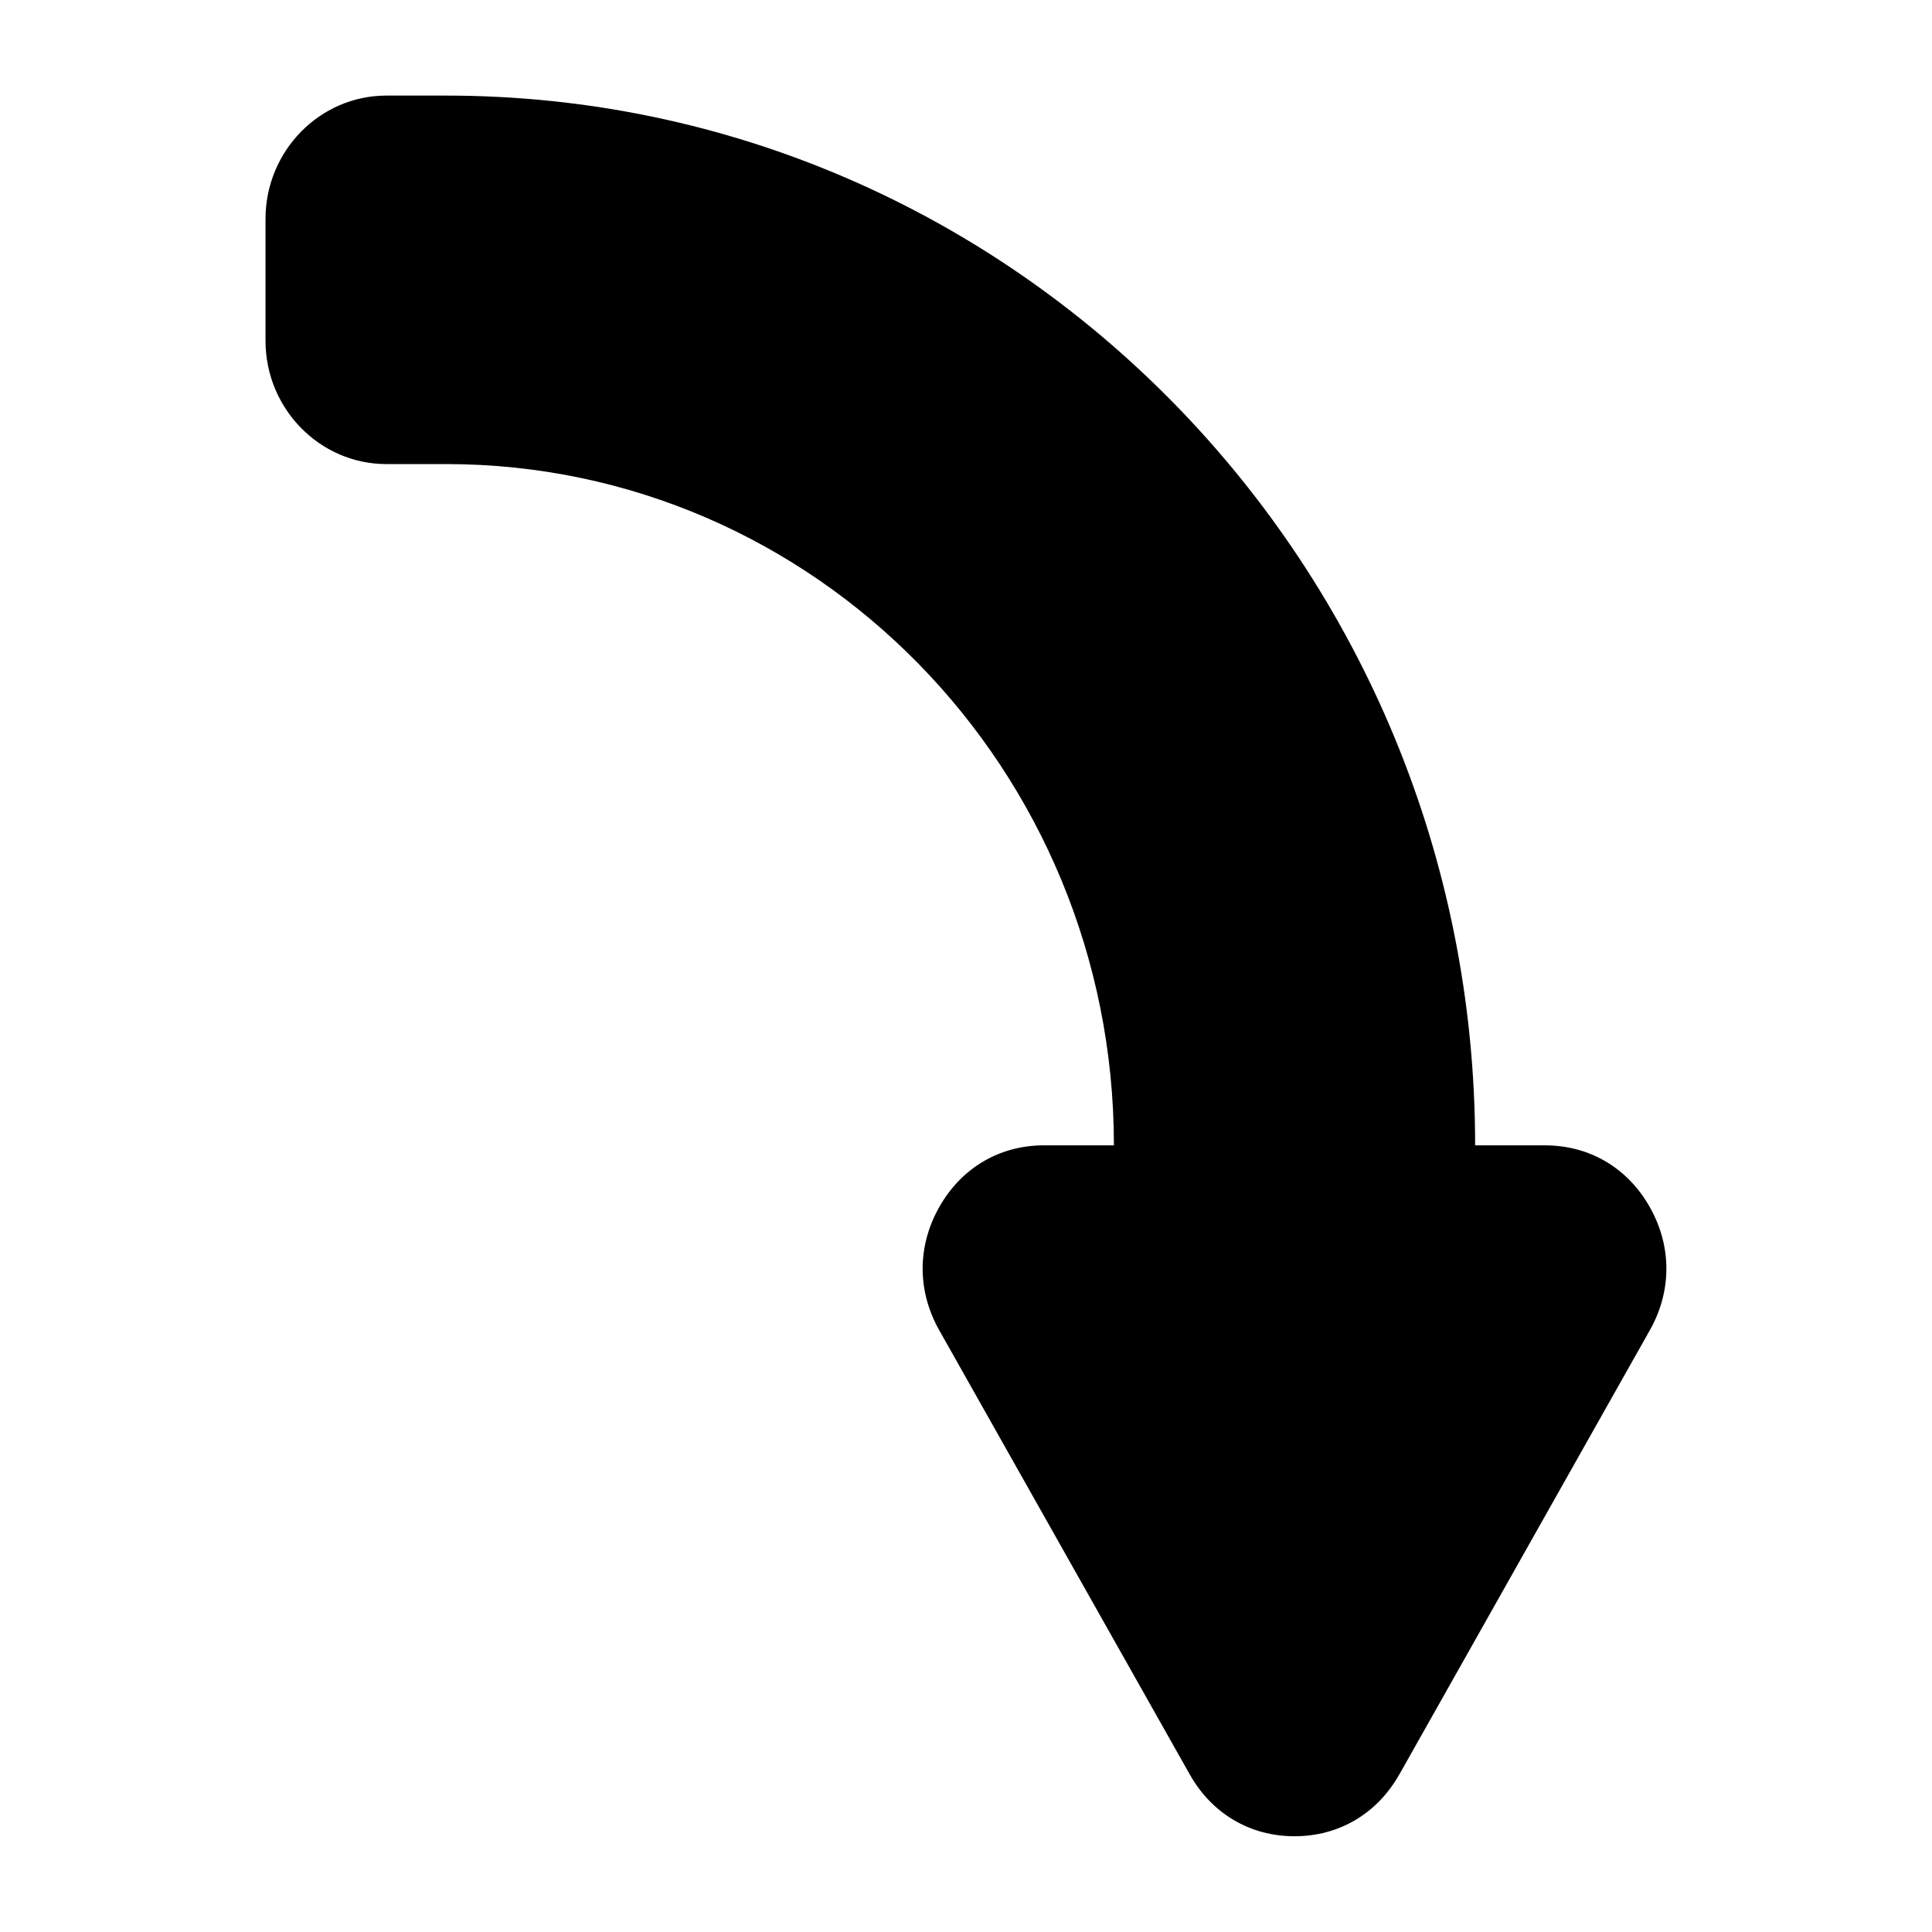
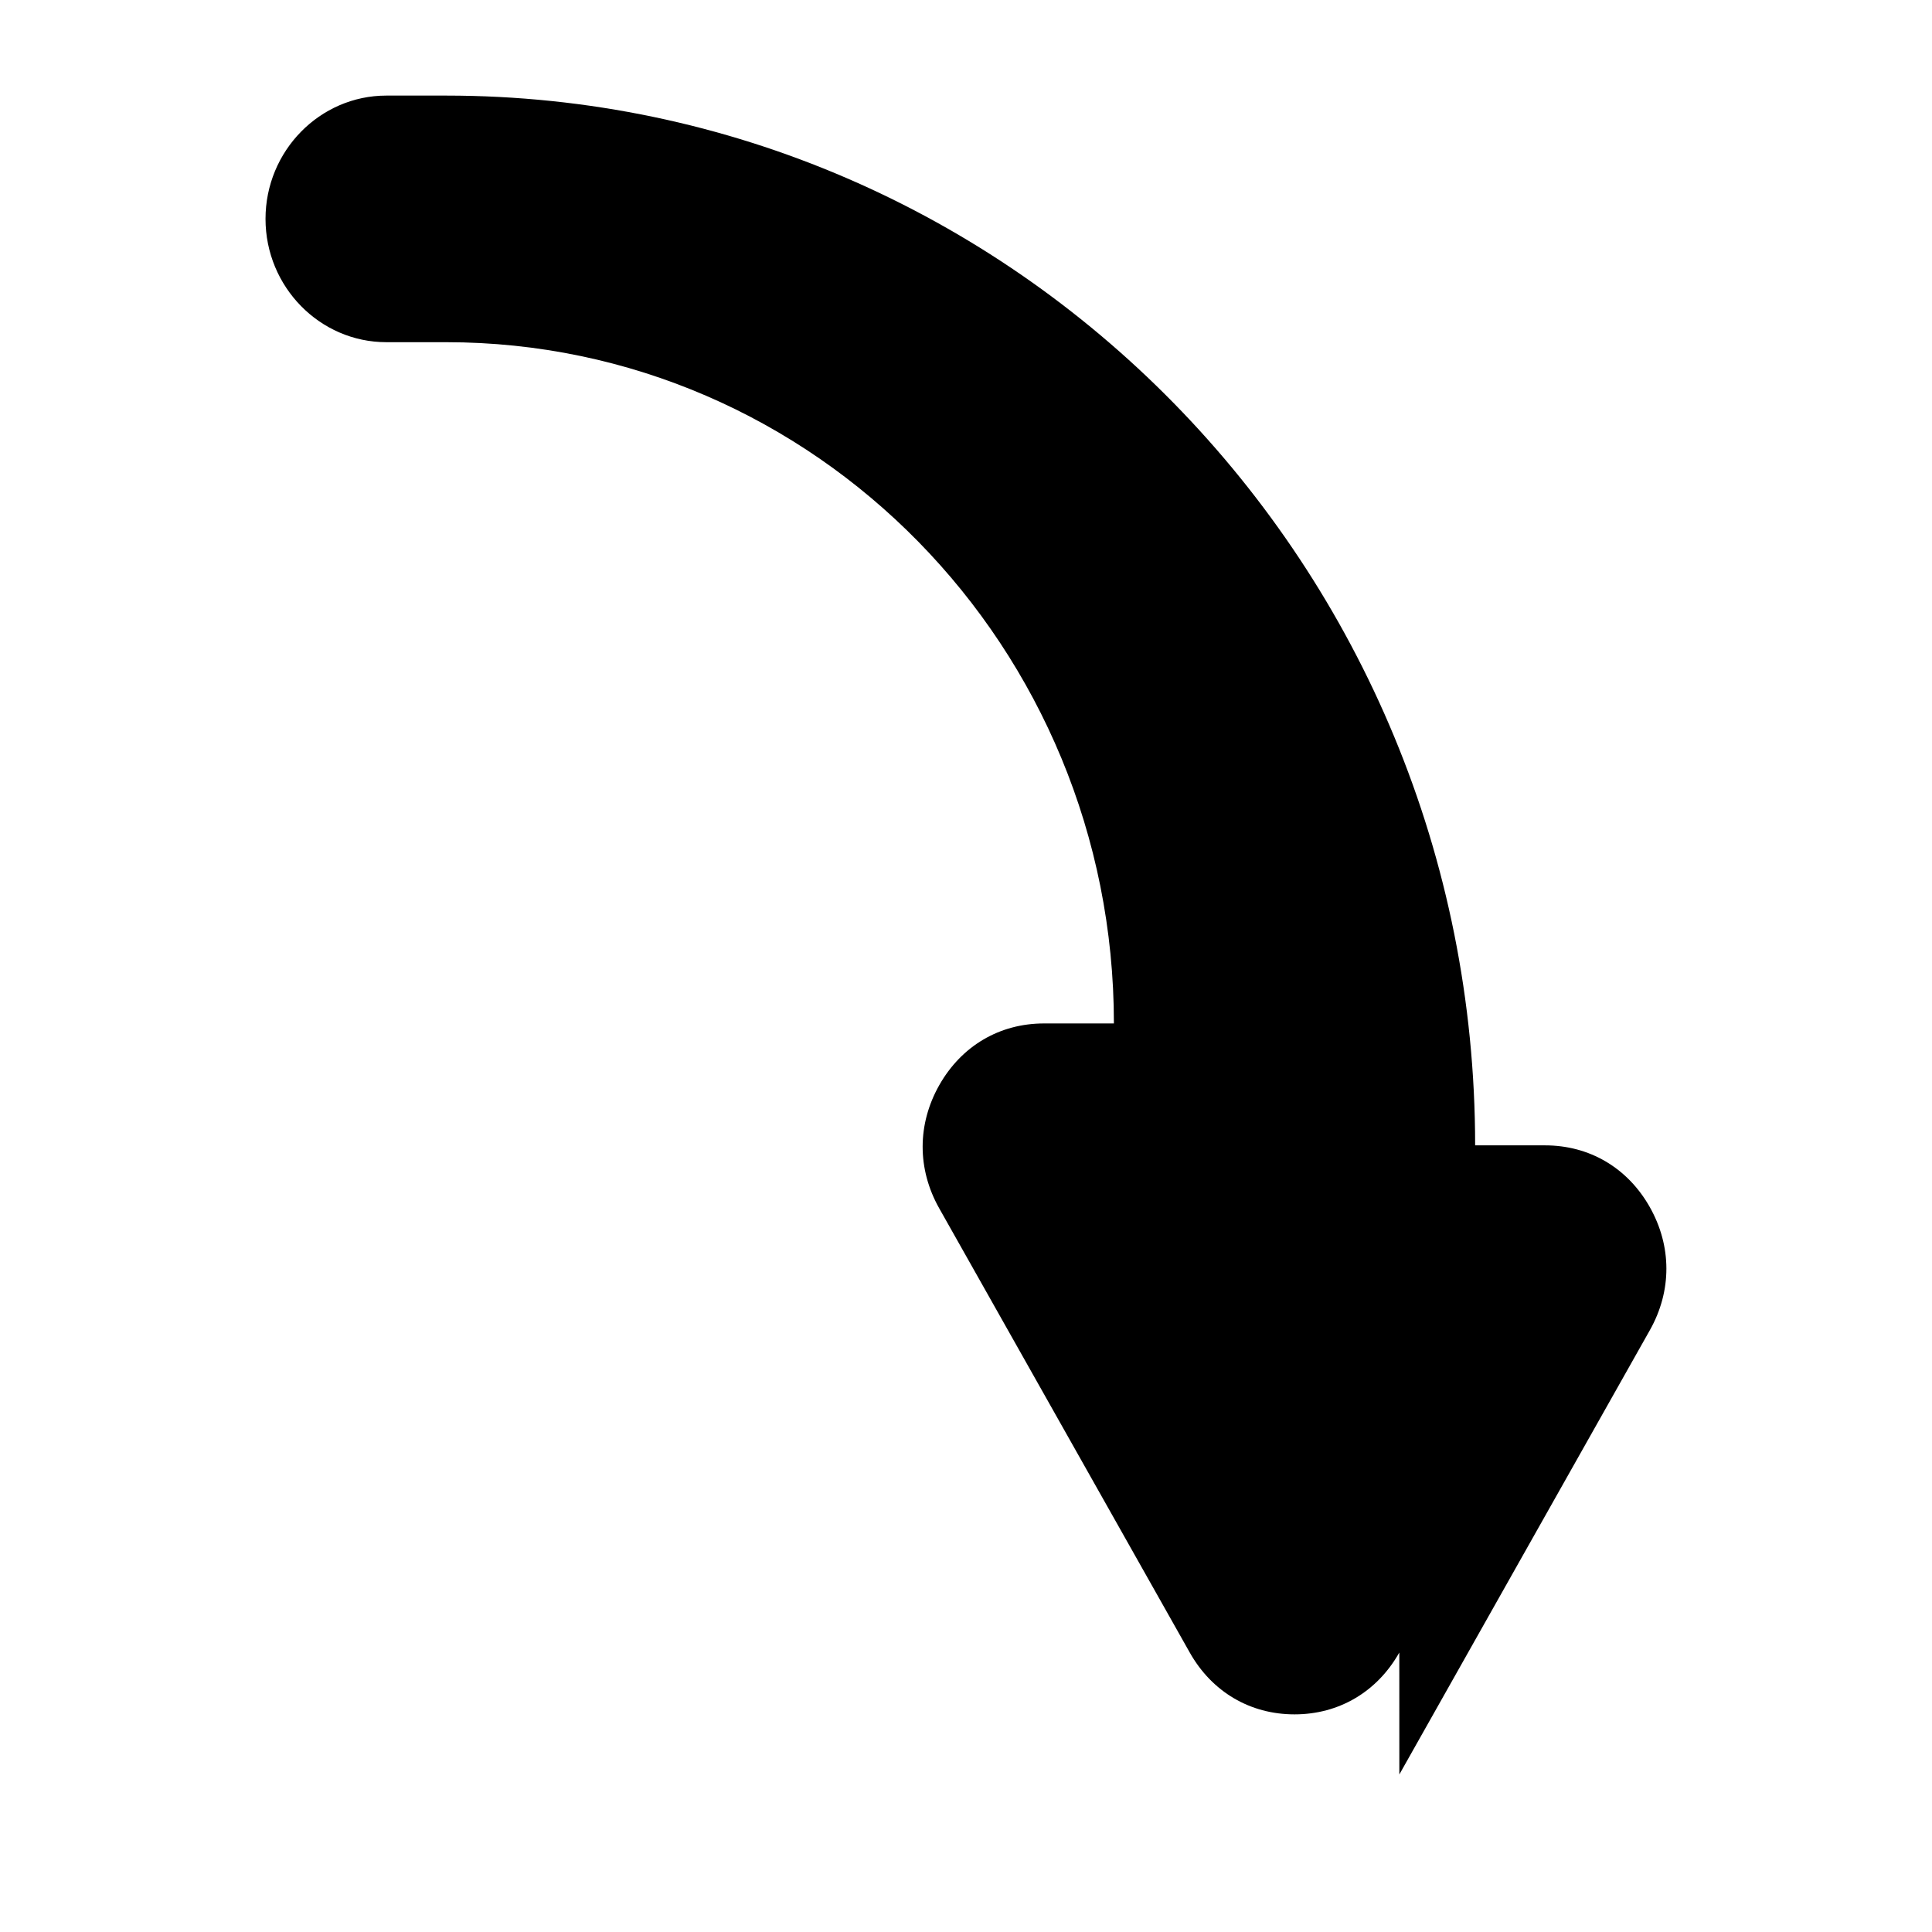
<svg xmlns="http://www.w3.org/2000/svg" fill="#000000" width="800px" height="800px" version="1.1" viewBox="144 144 512 512">
-   <path d="m514.84 614.25 66.383-117.73c5.863-10.398 5.848-22.277-0.031-32.664-5.879-10.383-15.977-16.324-27.734-16.324h-18.531c0-153.62-122.11-278.2-272.71-278.2h-15.824c-17.637 0-32.027 14.676-32.027 32.676v32.301c0 18 14.391 32.676 32.027 32.676h15.824c97.762 0 176.98 80.816 176.98 180.54h-18.531c-11.758 0-21.84 5.941-27.734 16.324-5.879 10.383-5.894 22.262-0.031 32.664l66.398 117.73c5.879 10.414 15.977 16.383 27.766 16.383 11.773 0 21.887-5.969 27.766-16.383z" fill-rule="evenodd" />
+   <path d="m514.84 614.25 66.383-117.73c5.863-10.398 5.848-22.277-0.031-32.664-5.879-10.383-15.977-16.324-27.734-16.324h-18.531c0-153.62-122.11-278.2-272.71-278.2h-15.824c-17.637 0-32.027 14.676-32.027 32.676c0 18 14.391 32.676 32.027 32.676h15.824c97.762 0 176.98 80.816 176.98 180.54h-18.531c-11.758 0-21.84 5.941-27.734 16.324-5.879 10.383-5.894 22.262-0.031 32.664l66.398 117.73c5.879 10.414 15.977 16.383 27.766 16.383 11.773 0 21.887-5.969 27.766-16.383z" fill-rule="evenodd" />
</svg>